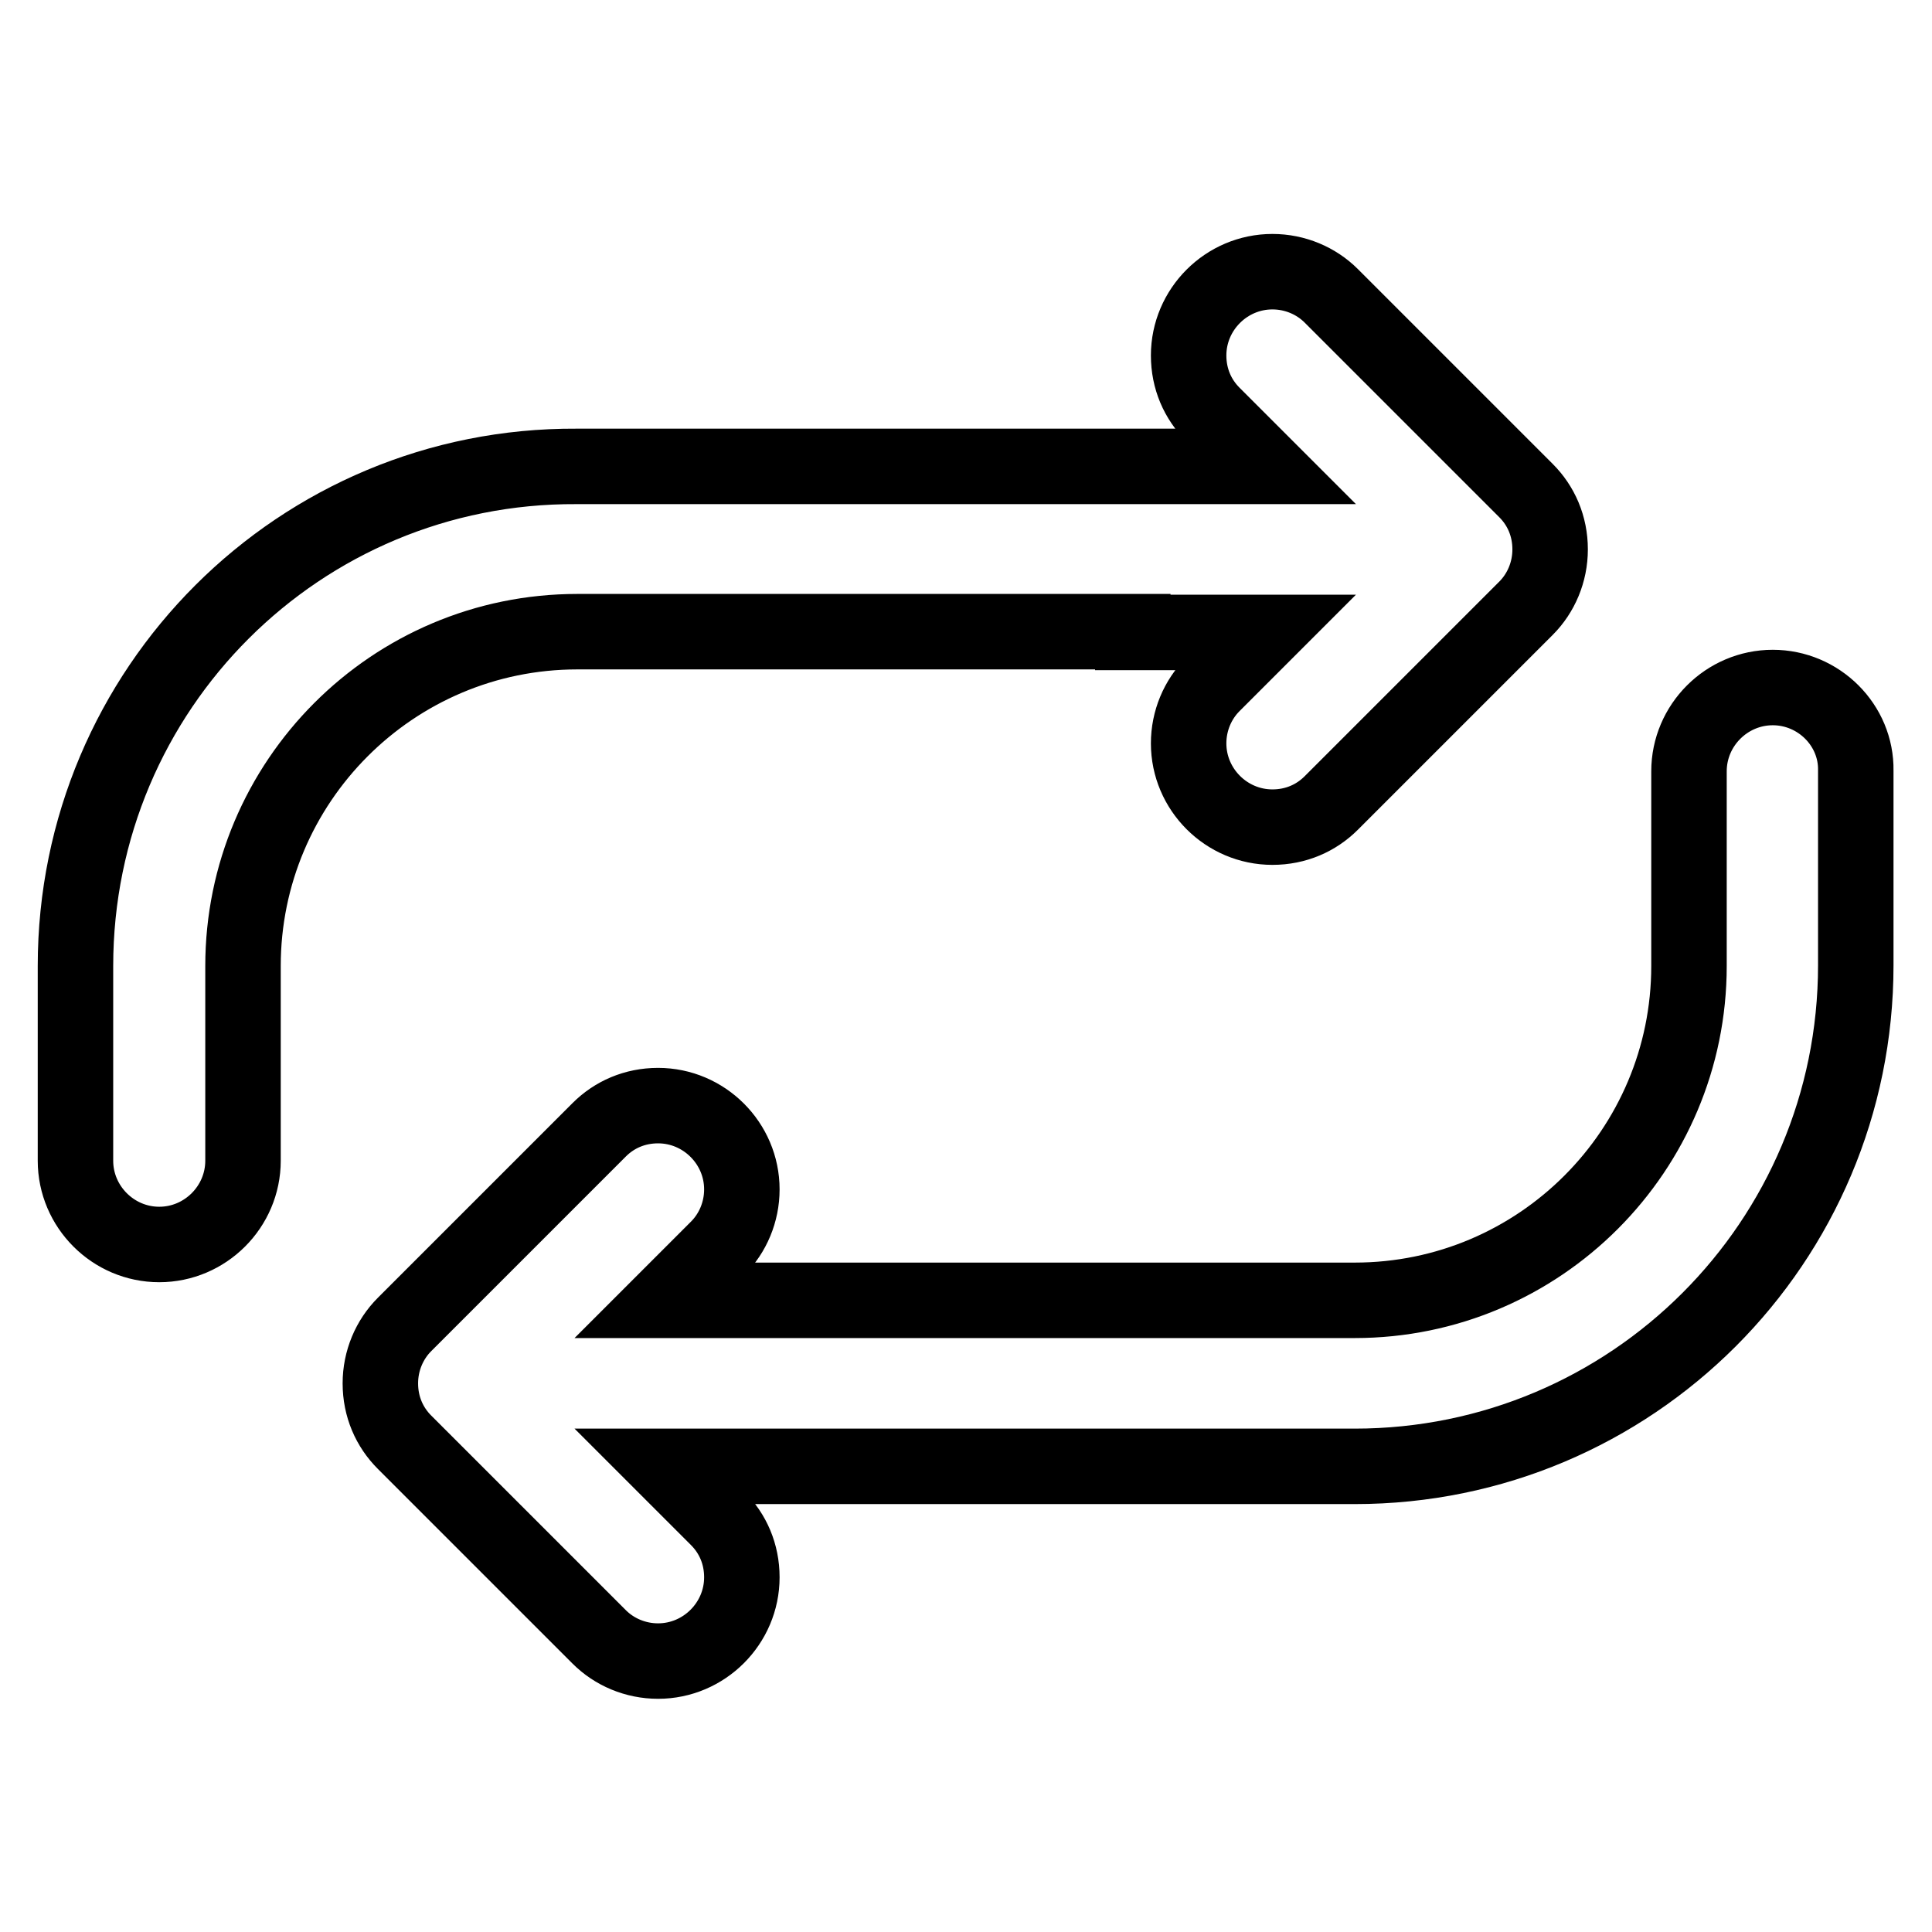
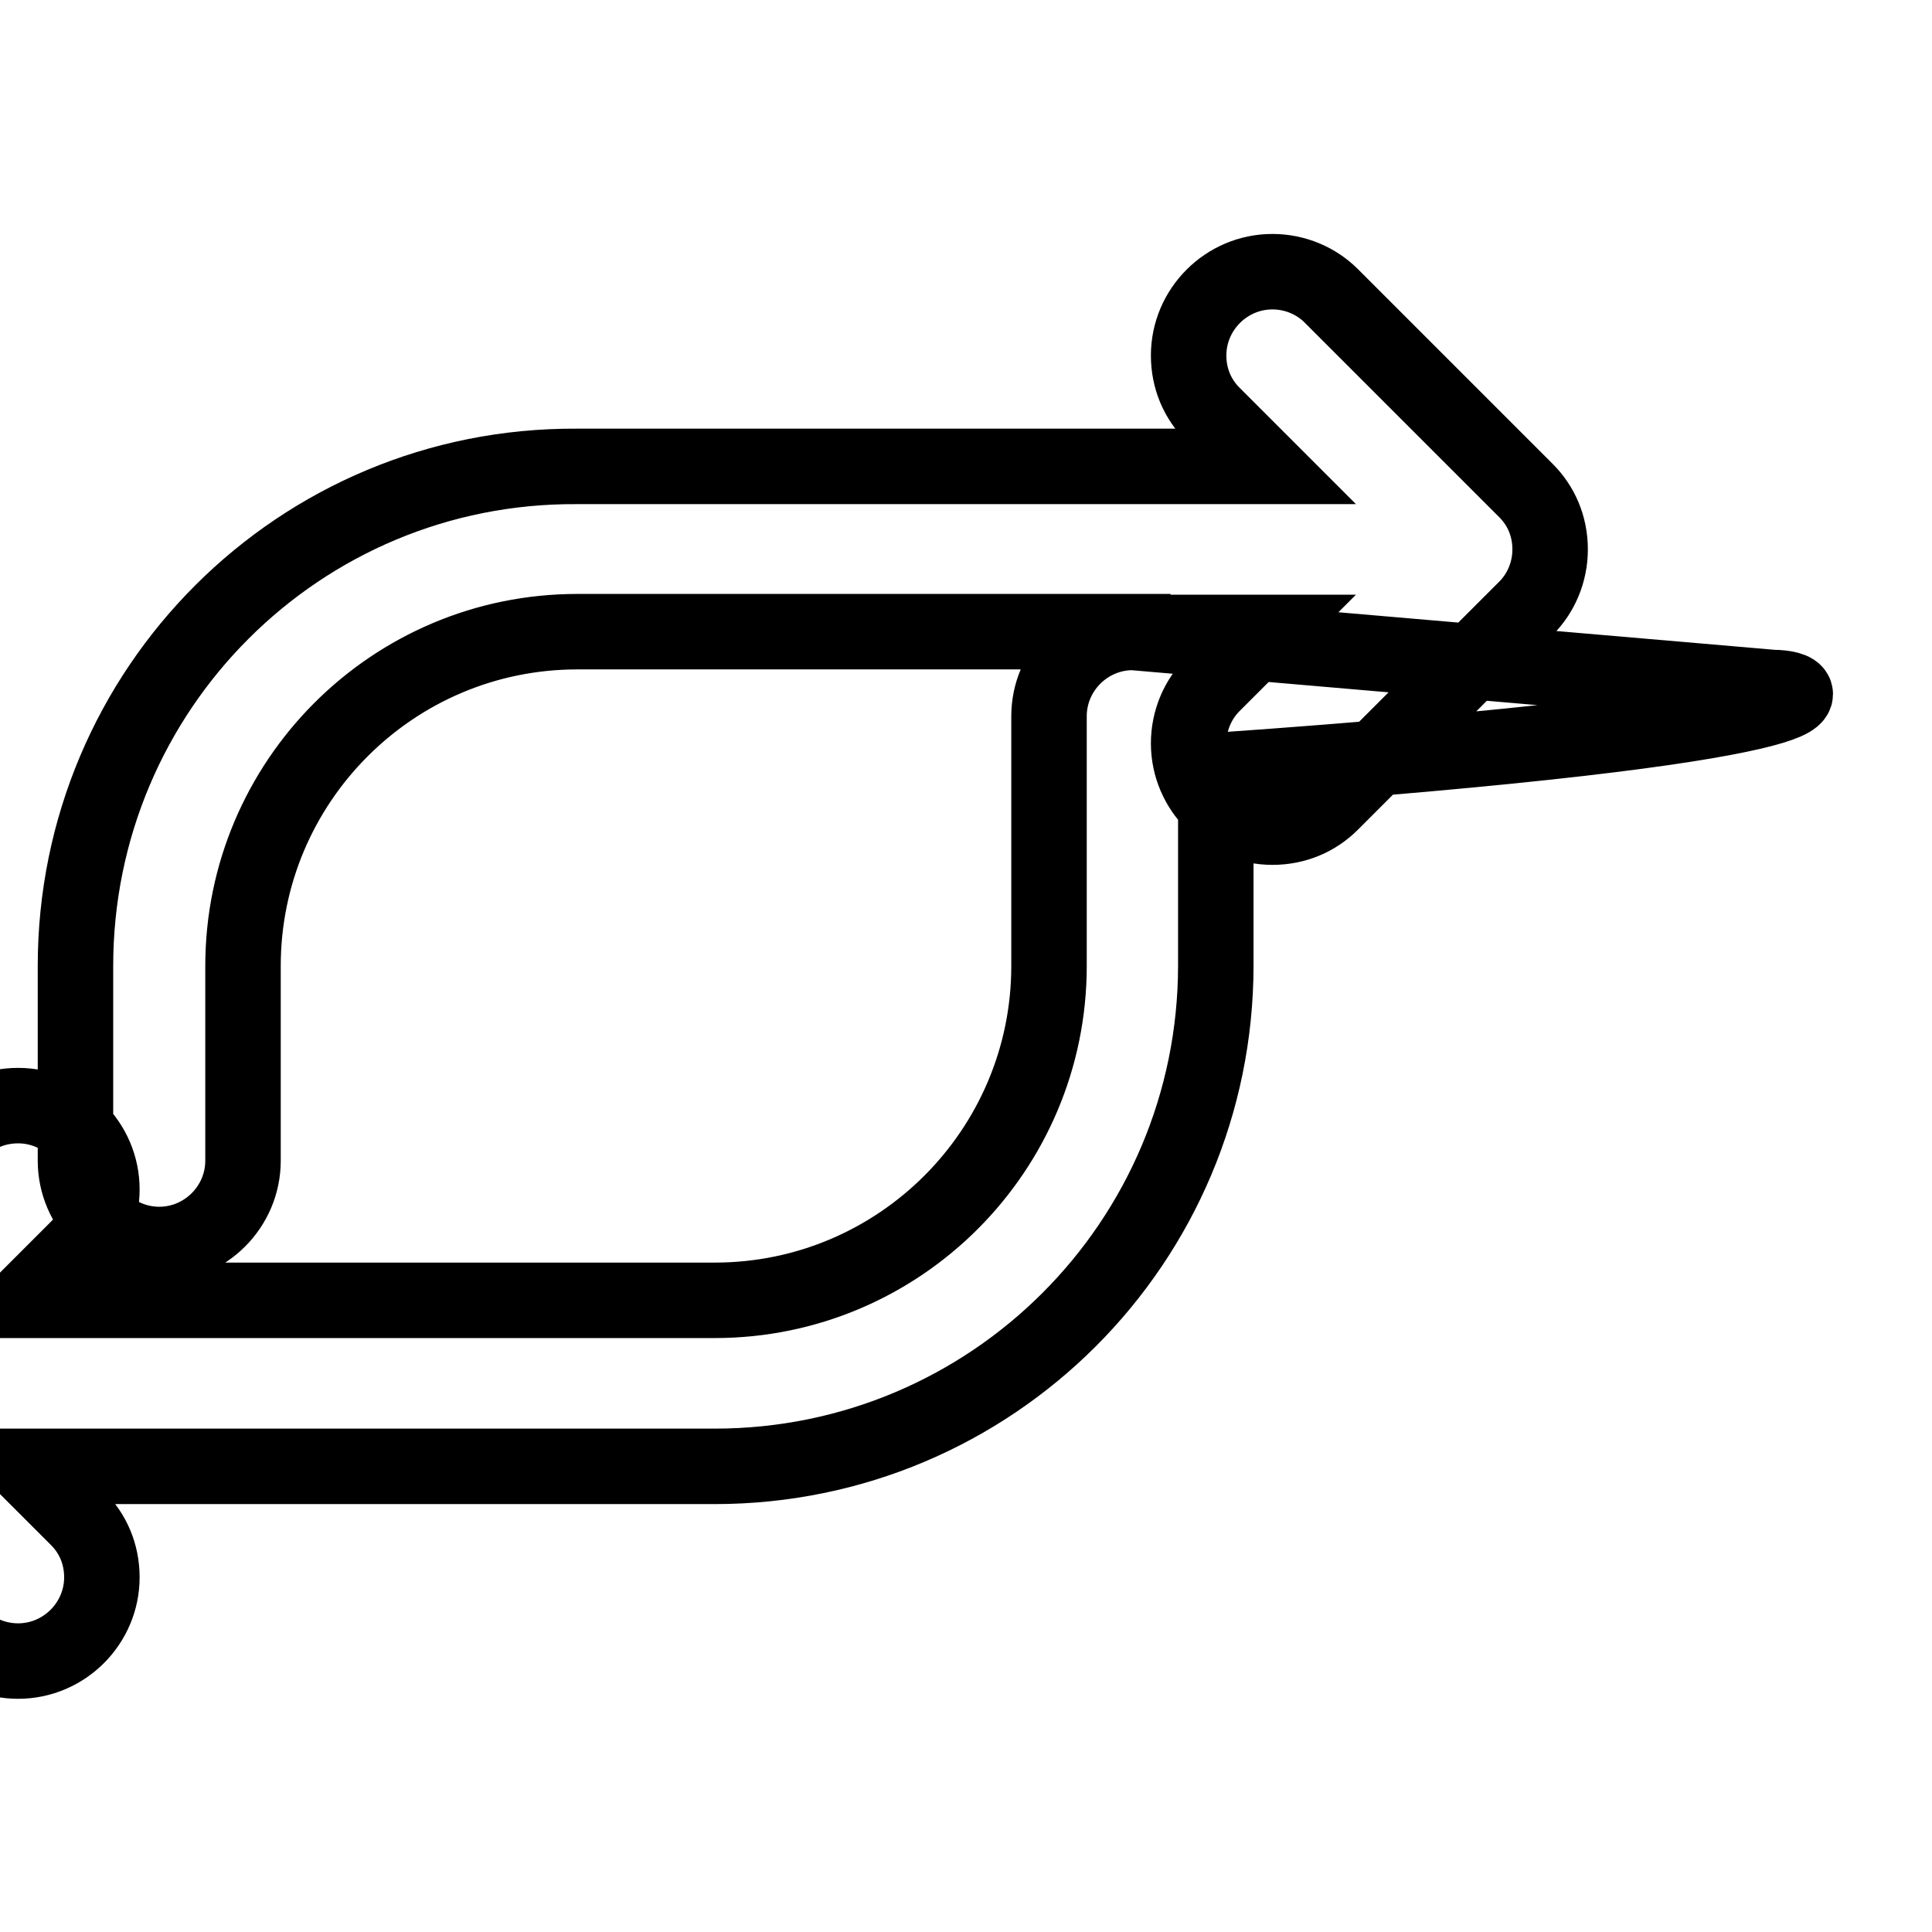
<svg xmlns="http://www.w3.org/2000/svg" version="1.1" x="0px" y="0px" viewBox="0 0 256 256" enable-background="new 0 0 256 256" xml:space="preserve">
  <g>
-     <path stroke-width="10" fill-opacity="0" stroke="#000000" d="M150.1,83.8L150.1,83.8l11,0v0h6.5l-6.9,6.9c-2,2-3.2,4.8-3.2,7.8c0,6.1,5,11.1,11.1,11.1 c3.1,0,5.8-1.2,7.8-3.2l25.8-25.8c2-2,3.2-4.8,3.2-7.8c0-3.1-1.2-5.8-3.2-7.8l-25.8-25.8c-2-2-4.8-3.2-7.8-3.2 c-6.1,0-11.1,5-11.1,11.1c0,3.1,1.2,5.8,3.2,7.8l6.9,6.9h-21.2v0H76.4C39.7,61.6,10,91.3,10,128v25.8c0,6.1,5,11.1,11.1,11.1 s11.1-5,11.1-11.1V128c0-24.4,19.8-44.3,44.3-44.3H150.1z M234.9,91.1c-6.1,0-11.1,5-11.1,11.1V128c0,24.4-19.8,44.3-44.3,44.3 h-73.8v0h-11v0h-6.5l6.9-6.9c2-2,3.2-4.8,3.2-7.8c0-6.1-5-11.1-11.1-11.1c-3.1,0-5.8,1.2-7.8,3.2l-25.8,25.8c-2,2-3.2,4.8-3.2,7.8 c0,3.1,1.2,5.8,3.2,7.8l25.8,25.8c2,2,4.8,3.2,7.8,3.2c6.1,0,11.1-5,11.1-11.1c0-3.1-1.2-5.8-3.2-7.8l-6.9-6.9h21.2v0h70.1 c36.7,0,66.4-29.7,66.4-66.4v-25.8C246,96.1,241,91.1,234.9,91.1L234.9,91.1z" />
+     <path stroke-width="10" fill-opacity="0" stroke="#000000" d="M150.1,83.8L150.1,83.8l11,0v0h6.5l-6.9,6.9c-2,2-3.2,4.8-3.2,7.8c0,6.1,5,11.1,11.1,11.1 c3.1,0,5.8-1.2,7.8-3.2l25.8-25.8c2-2,3.2-4.8,3.2-7.8c0-3.1-1.2-5.8-3.2-7.8l-25.8-25.8c-2-2-4.8-3.2-7.8-3.2 c-6.1,0-11.1,5-11.1,11.1c0,3.1,1.2,5.8,3.2,7.8l6.9,6.9h-21.2v0H76.4C39.7,61.6,10,91.3,10,128v25.8c0,6.1,5,11.1,11.1,11.1 s11.1-5,11.1-11.1V128c0-24.4,19.8-44.3,44.3-44.3H150.1z c-6.1,0-11.1,5-11.1,11.1V128c0,24.4-19.8,44.3-44.3,44.3 h-73.8v0h-11v0h-6.5l6.9-6.9c2-2,3.2-4.8,3.2-7.8c0-6.1-5-11.1-11.1-11.1c-3.1,0-5.8,1.2-7.8,3.2l-25.8,25.8c-2,2-3.2,4.8-3.2,7.8 c0,3.1,1.2,5.8,3.2,7.8l25.8,25.8c2,2,4.8,3.2,7.8,3.2c6.1,0,11.1-5,11.1-11.1c0-3.1-1.2-5.8-3.2-7.8l-6.9-6.9h21.2v0h70.1 c36.7,0,66.4-29.7,66.4-66.4v-25.8C246,96.1,241,91.1,234.9,91.1L234.9,91.1z" />
  </g>
</svg>